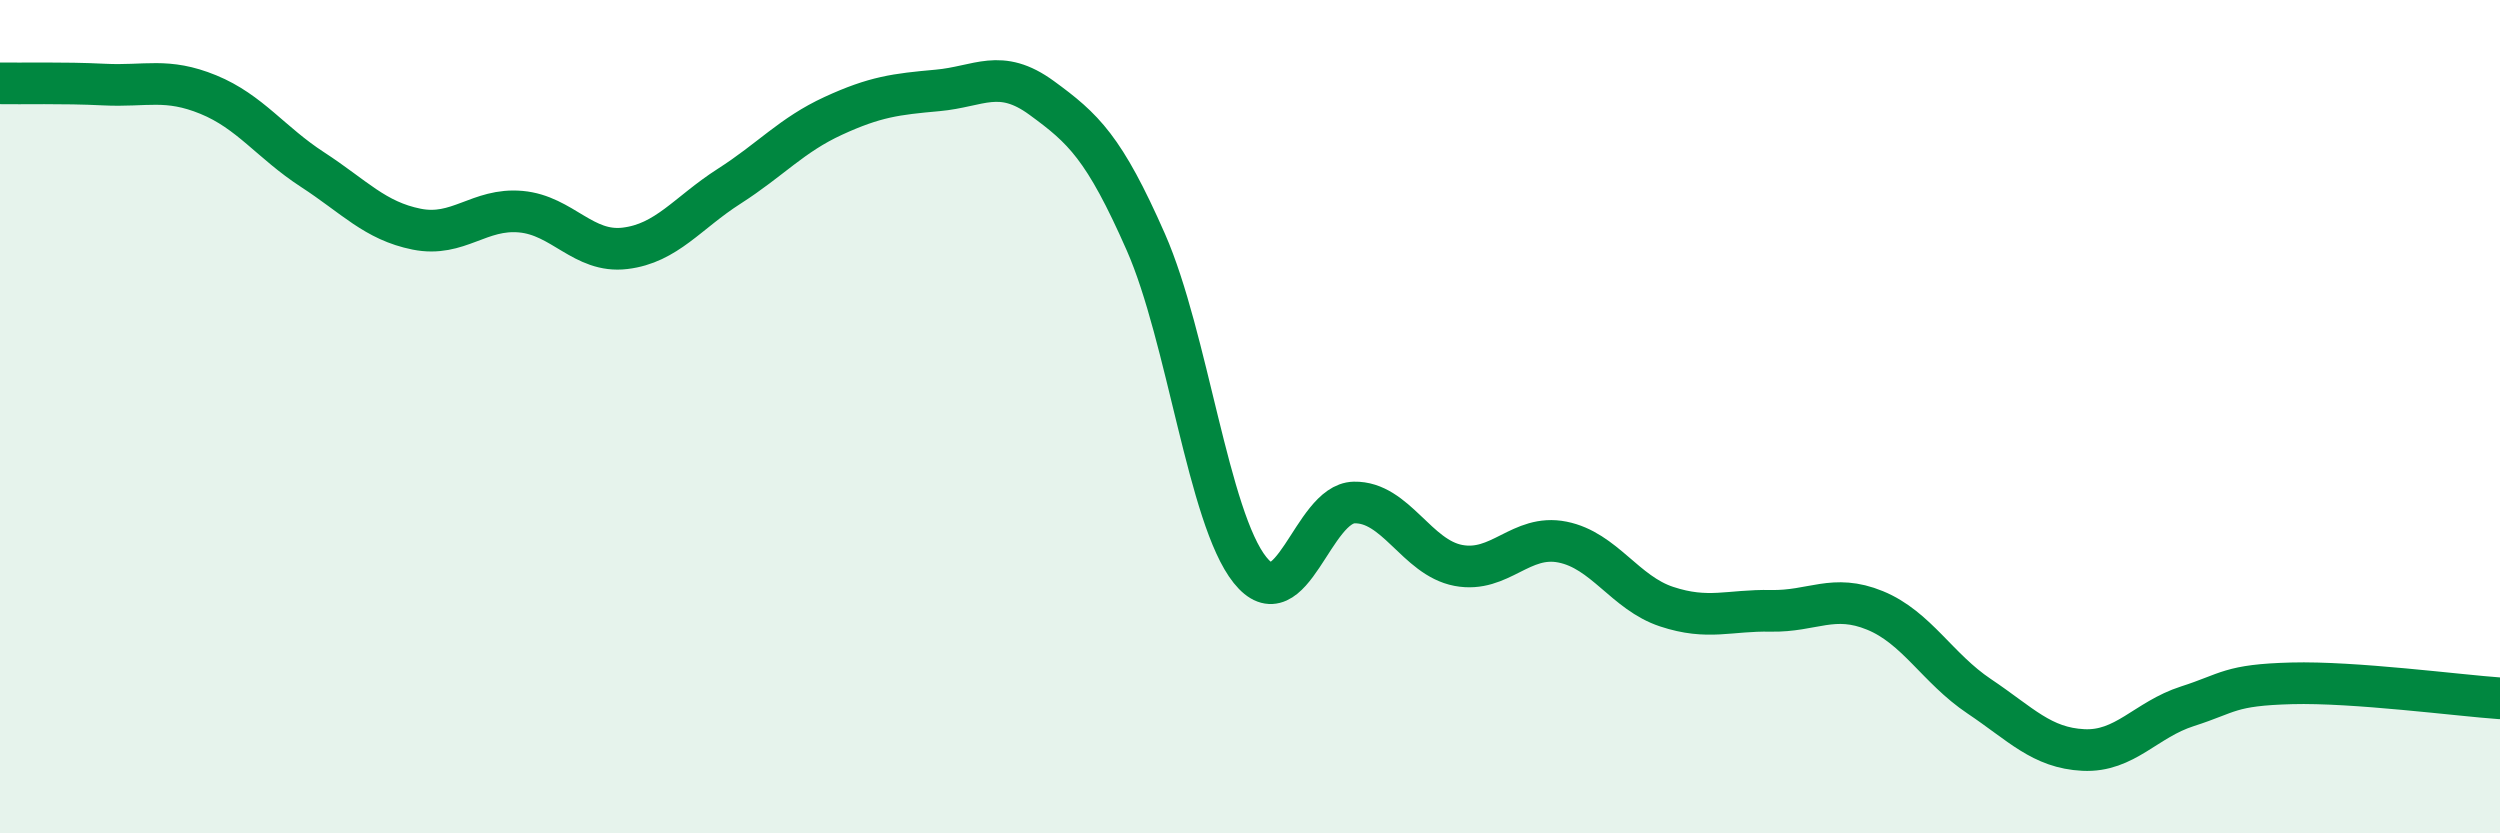
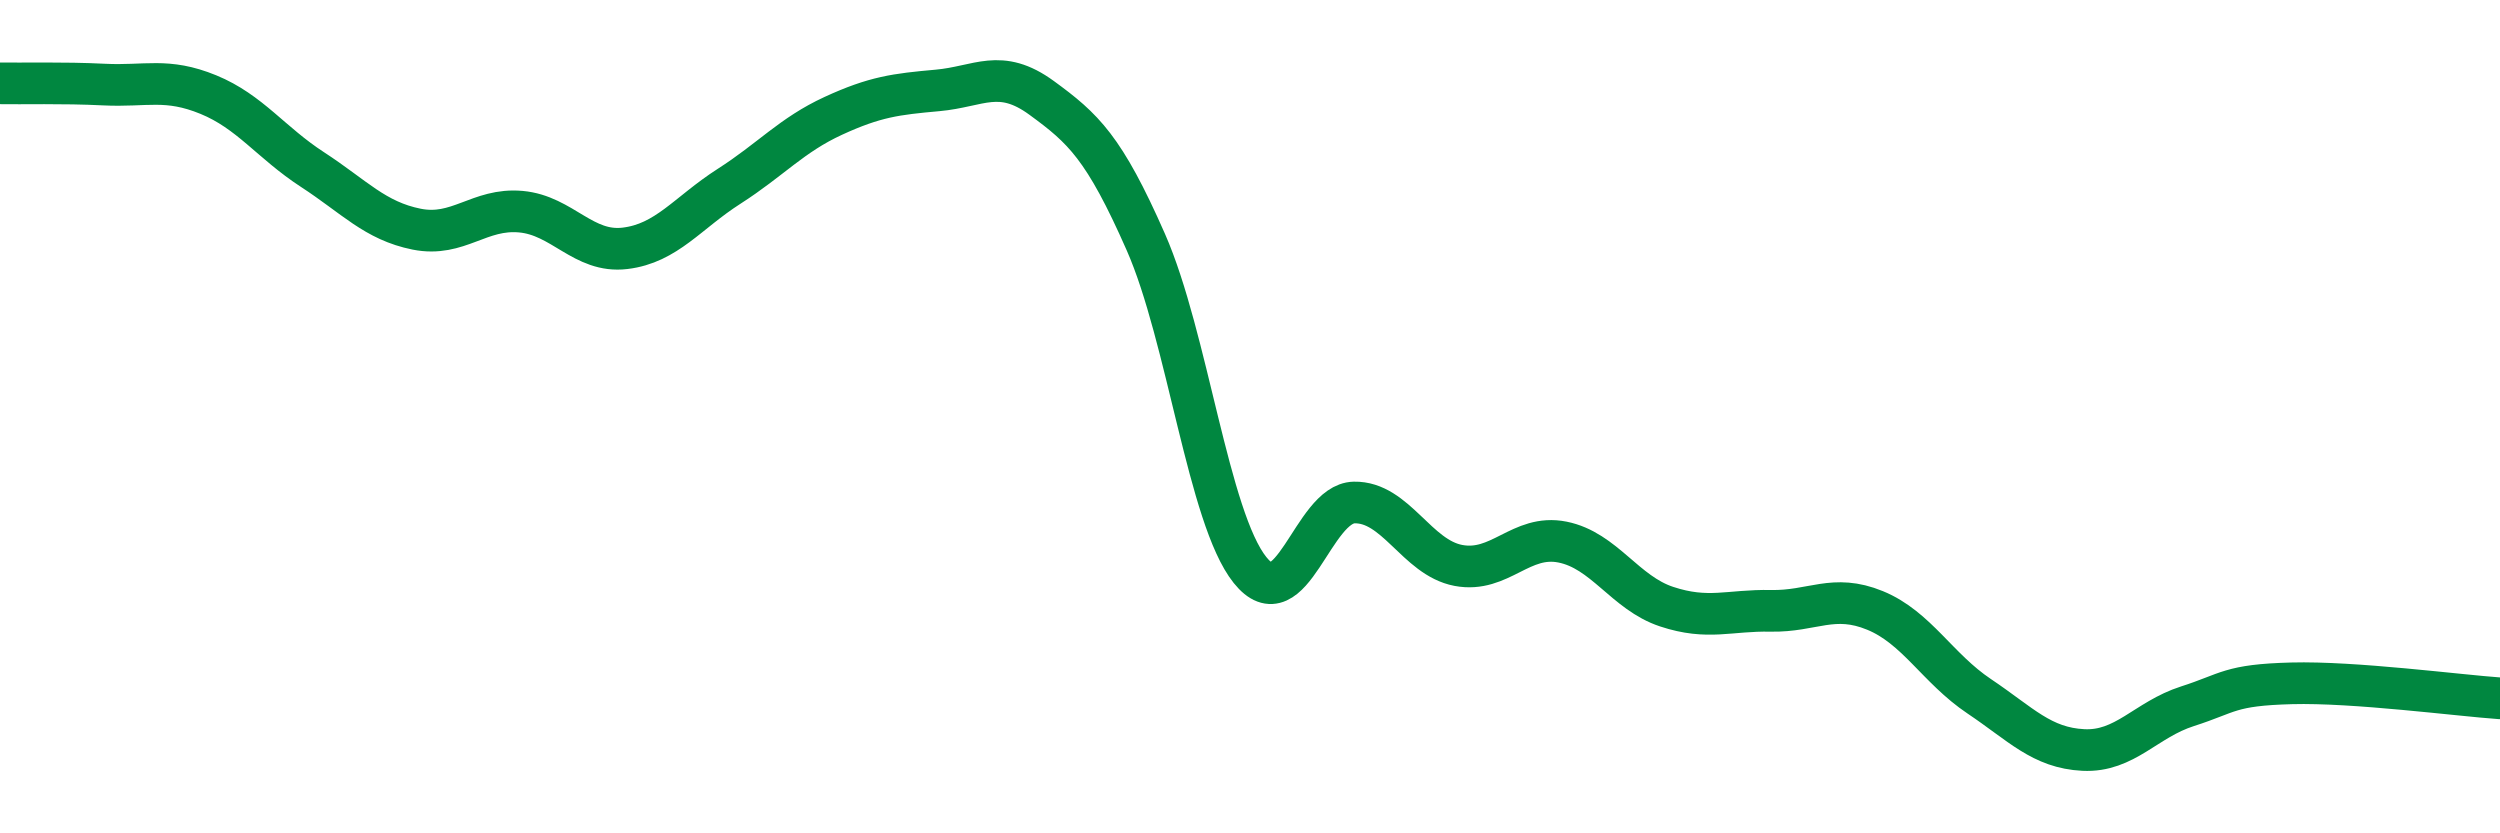
<svg xmlns="http://www.w3.org/2000/svg" width="60" height="20" viewBox="0 0 60 20">
-   <path d="M 0,2 C 0.5,2.01 1.5,1.98 2.5,2.03 C 3.5,2.08 4,1.86 5,2.27 C 6,2.68 6.5,3.42 7.5,4.07 C 8.5,4.72 9,5.3 10,5.5 C 11,5.7 11.5,4.99 12.5,5.08 C 13.5,5.17 14,6.08 15,5.96 C 16,5.84 16.5,5.11 17.5,4.47 C 18.5,3.83 19,3.24 20,2.78 C 21,2.32 21.5,2.26 22.5,2.17 C 23.5,2.08 24,1.62 25,2.35 C 26,3.08 26.5,3.54 27.5,5.81 C 28.5,8.08 29,12.43 30,13.68 C 31,14.93 31.5,12.08 32.5,12.06 C 33.5,12.04 34,13.38 35,13.57 C 36,13.76 36.5,12.81 37.5,13.01 C 38.5,13.21 39,14.23 40,14.56 C 41,14.89 41.5,14.64 42.5,14.66 C 43.5,14.68 44,14.24 45,14.65 C 46,15.06 46.5,16.04 47.5,16.71 C 48.5,17.38 49,17.95 50,18 C 51,18.05 51.5,17.27 52.5,16.95 C 53.5,16.63 53.5,16.44 55,16.4 C 56.5,16.36 59,16.69 60,16.76L60 20L0 20Z" fill="#008740" opacity="0.1" stroke-linecap="round" stroke-linejoin="round" />
  <path d="M 0,2 C 0.5,2.01 1.5,1.98 2.5,2.03 C 3.5,2.08 4,1.86 5,2.27 C 6,2.68 6.5,3.42 7.5,4.07 C 8.5,4.72 9,5.3 10,5.5 C 11,5.7 11.5,4.99 12.5,5.08 C 13.5,5.17 14,6.08 15,5.96 C 16,5.84 16.5,5.11 17.5,4.47 C 18.5,3.83 19,3.24 20,2.78 C 21,2.32 21.5,2.26 22.5,2.17 C 23.5,2.08 24,1.62 25,2.35 C 26,3.08 26.5,3.54 27.5,5.81 C 28.5,8.08 29,12.43 30,13.68 C 31,14.93 31.5,12.08 32.5,12.06 C 33.5,12.04 34,13.38 35,13.57 C 36,13.76 36.5,12.81 37.5,13.01 C 38.5,13.21 39,14.23 40,14.56 C 41,14.89 41.5,14.64 42.5,14.66 C 43.5,14.68 44,14.24 45,14.65 C 46,15.06 46.5,16.04 47.5,16.71 C 48.5,17.38 49,17.95 50,18 C 51,18.05 51.5,17.27 52.5,16.95 C 53.5,16.63 53.5,16.44 55,16.4 C 56.5,16.36 59,16.69 60,16.76" stroke="#008740" stroke-width="1" fill="none" stroke-linecap="round" stroke-linejoin="round" />
</svg>